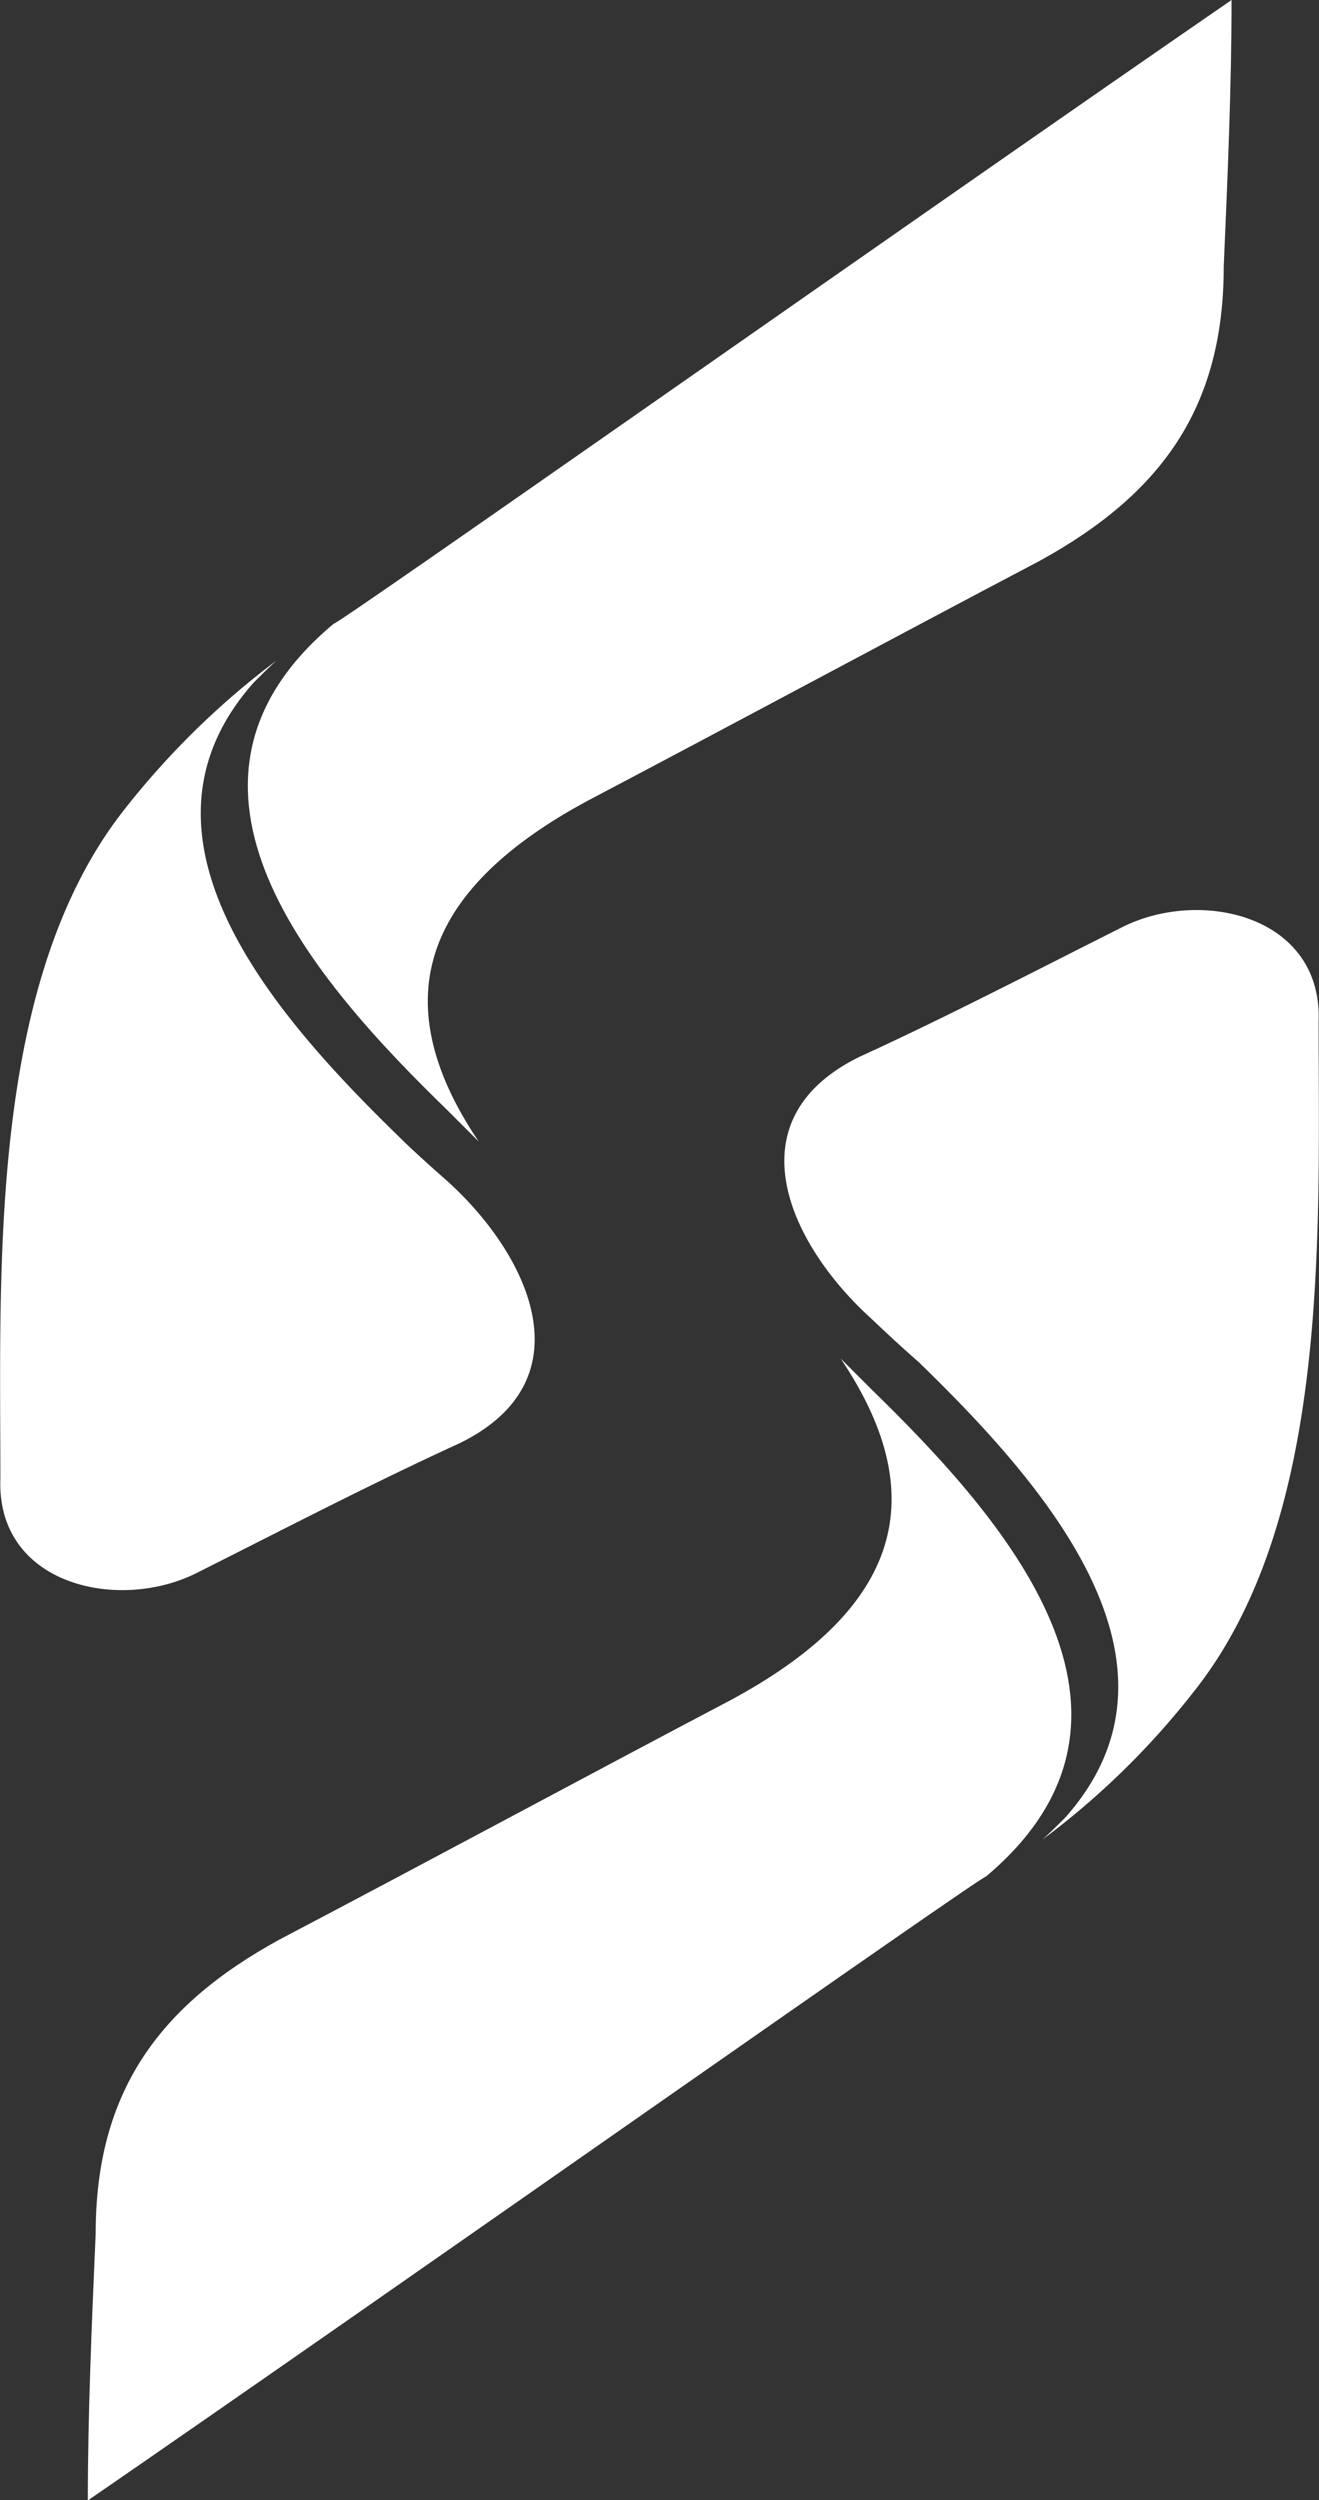
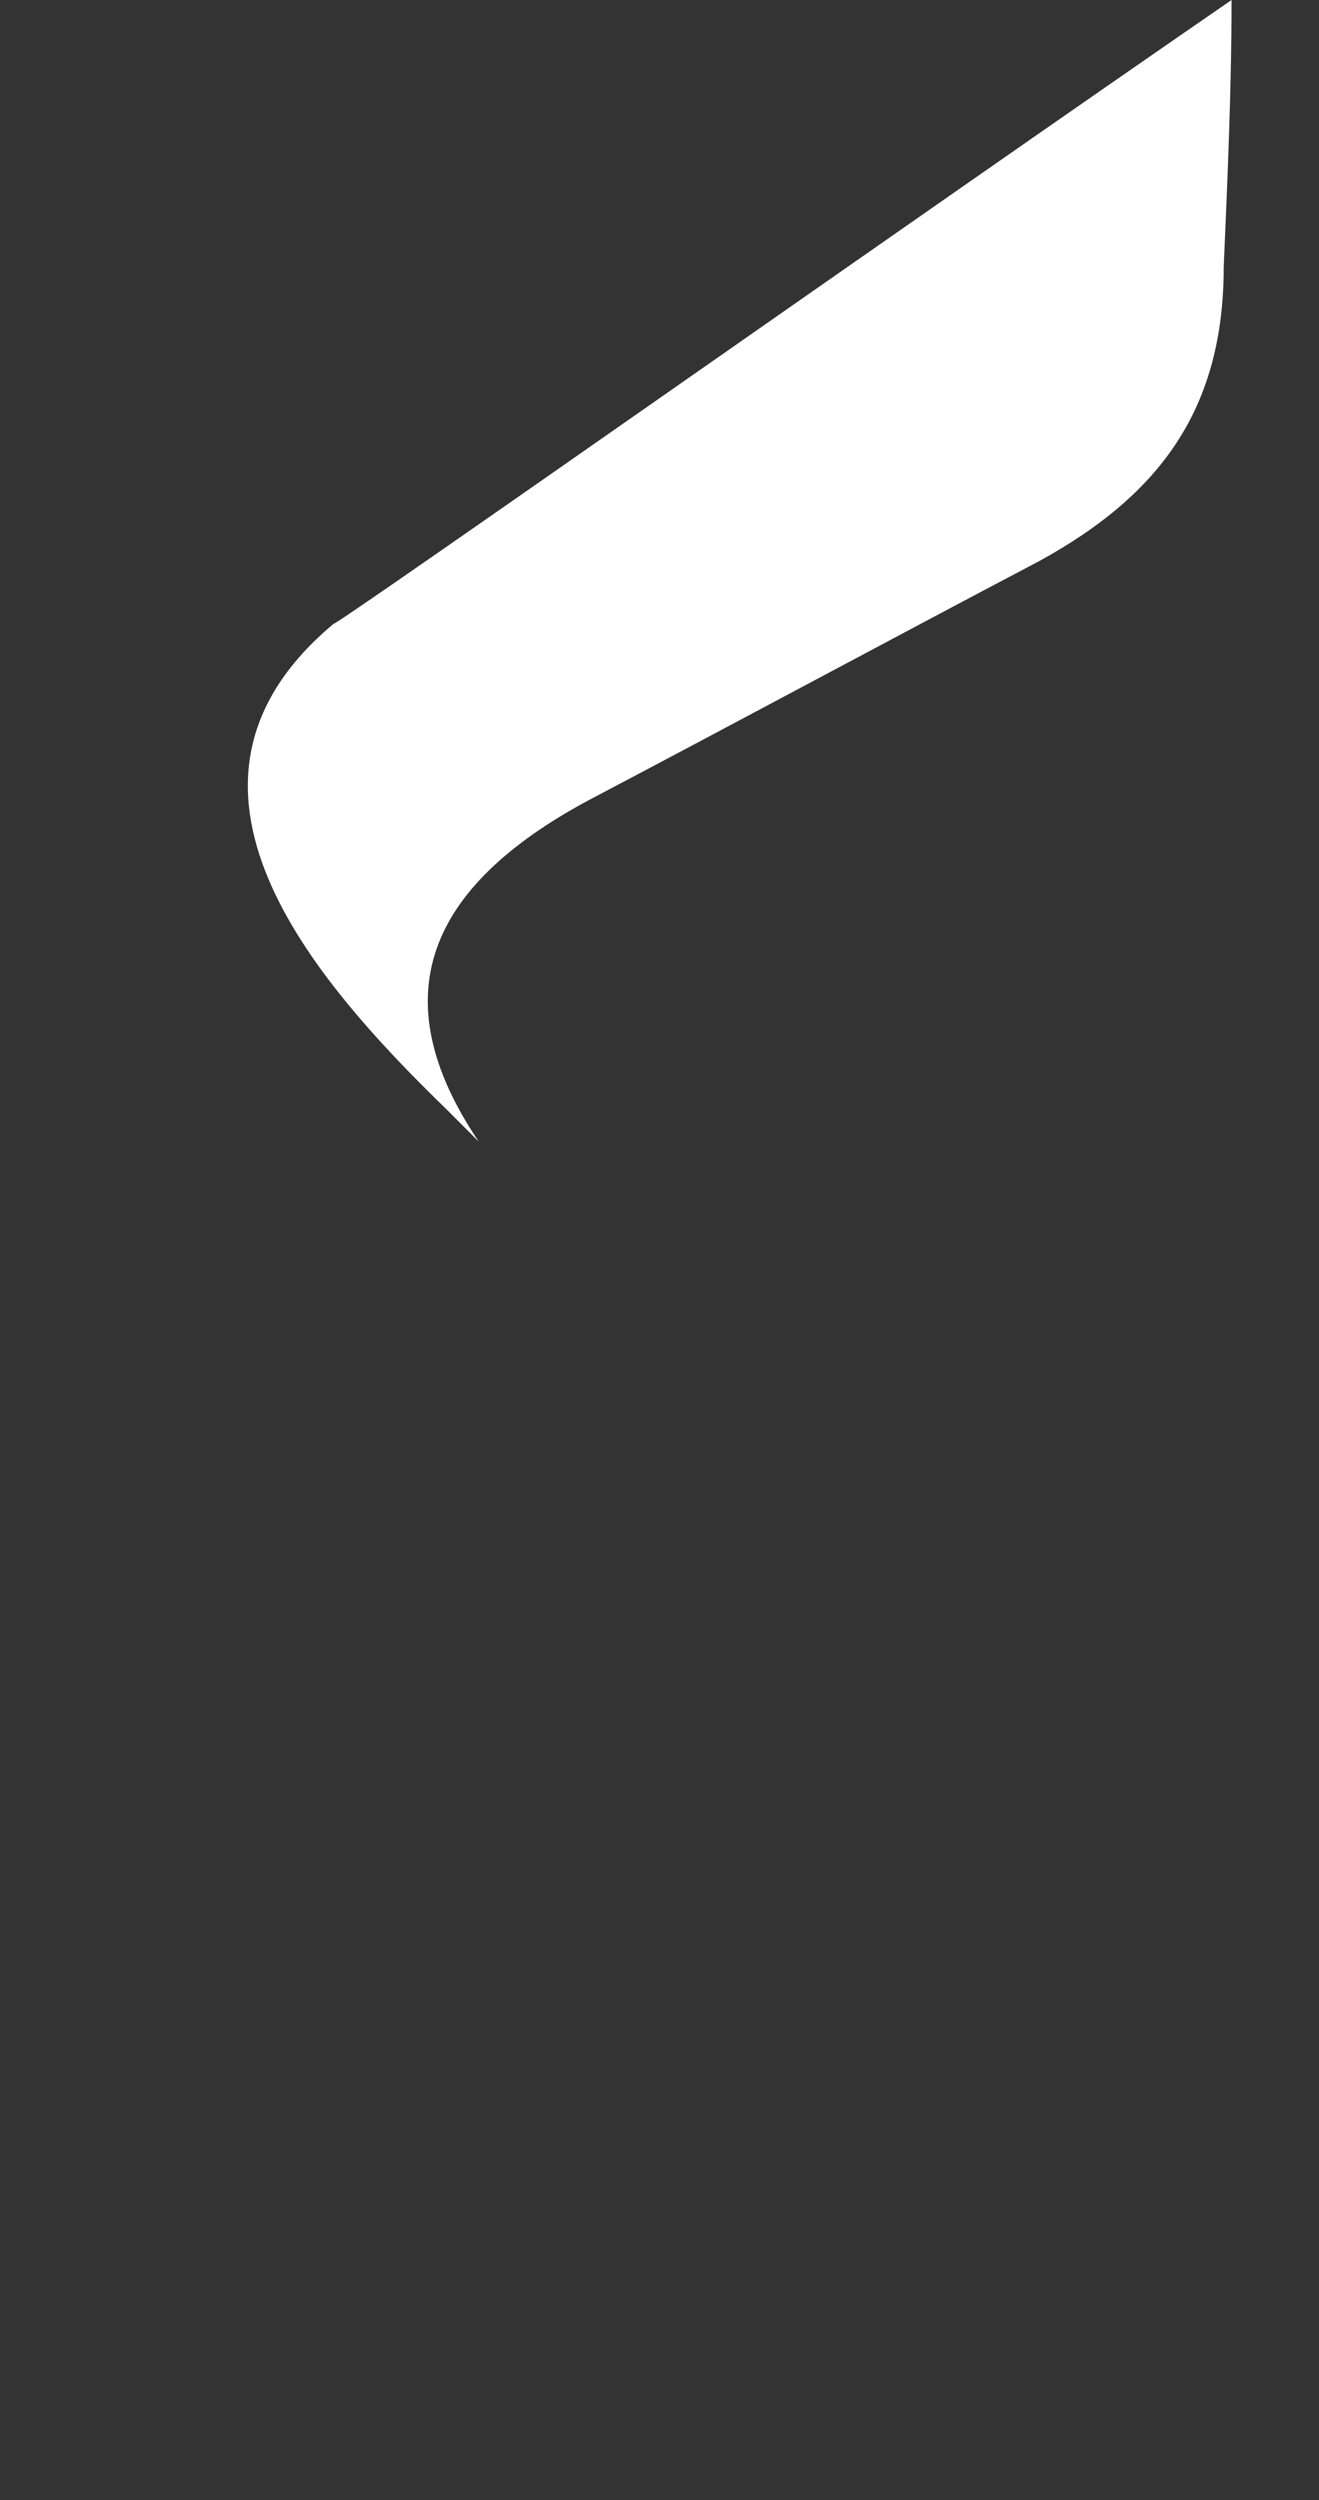
<svg xmlns="http://www.w3.org/2000/svg" id="Layer_1" data-name="Layer 1" viewBox="0 0 33.64 63.73">
  <rect x="0" y="0" width="33.64" height="63.73" fill="#333333" stroke="none" />
  <defs>
    <style>.cls-1{fill:#fff;}</style>
  </defs>
  <path class="cls-1" d="M13.59,28.93l.8.8c-2.5-3.7-1.3-6.5,2.8-8.7,3.8-2,7.7-4.1,11.5-6.1,3.1-1.7,4.7-3.9,4.7-7.5.1-2.3.2-4.6.2-6.8-7.7,5.3-22.9,16-22.9,15.9C5.78,20.63,10.19,25.63,13.59,28.93Z" transform="translate(-2.18 -0.63)" />
-   <path class="cls-1" d="M13.88,37.43c-2.19,1-4.5,2.2-6.69,3.3-2,1-5.1.3-5-2.4,0-5.4-.31-12.7,3.19-17.1a20.77,20.77,0,0,1,3.85-3.76c-.2.18-.4.38-.58.56-3.5,3.94.55,8.51,3.73,11.6.4.4,1.2,1.1,1.2,1.1C15.69,32.63,17.19,35.83,13.88,37.43Z" transform="translate(-2.18 -0.63)" />
-   <path class="cls-1" d="M24.42,36.06l-.8-.8c2.5,3.71,1.3,6.5-2.81,8.71-3.8,2-7.69,4.1-11.5,6.1-3.09,1.69-4.69,3.9-4.69,7.5-.1,2.3-.2,4.6-.2,6.8,7.7-5.3,22.9-16,22.9-15.9C32.22,44.36,27.81,39.36,24.42,36.06Z" transform="translate(-2.18 -0.63)" />
-   <path class="cls-1" d="M24.12,27.56c2.19-1,4.5-2.2,6.69-3.3,2-1,5.1-.29,5,2.41,0,5.4.31,12.7-3.19,17.09a20.16,20.16,0,0,1-3.85,3.76c.2-.18.4-.38.58-.56,3.5-3.94-.55-8.51-3.73-11.6-.65-.57-1.2-1.1-1.2-1.1C22.31,32.36,20.81,29.17,24.12,27.56Z" transform="translate(-2.18 -0.63)" />
</svg>